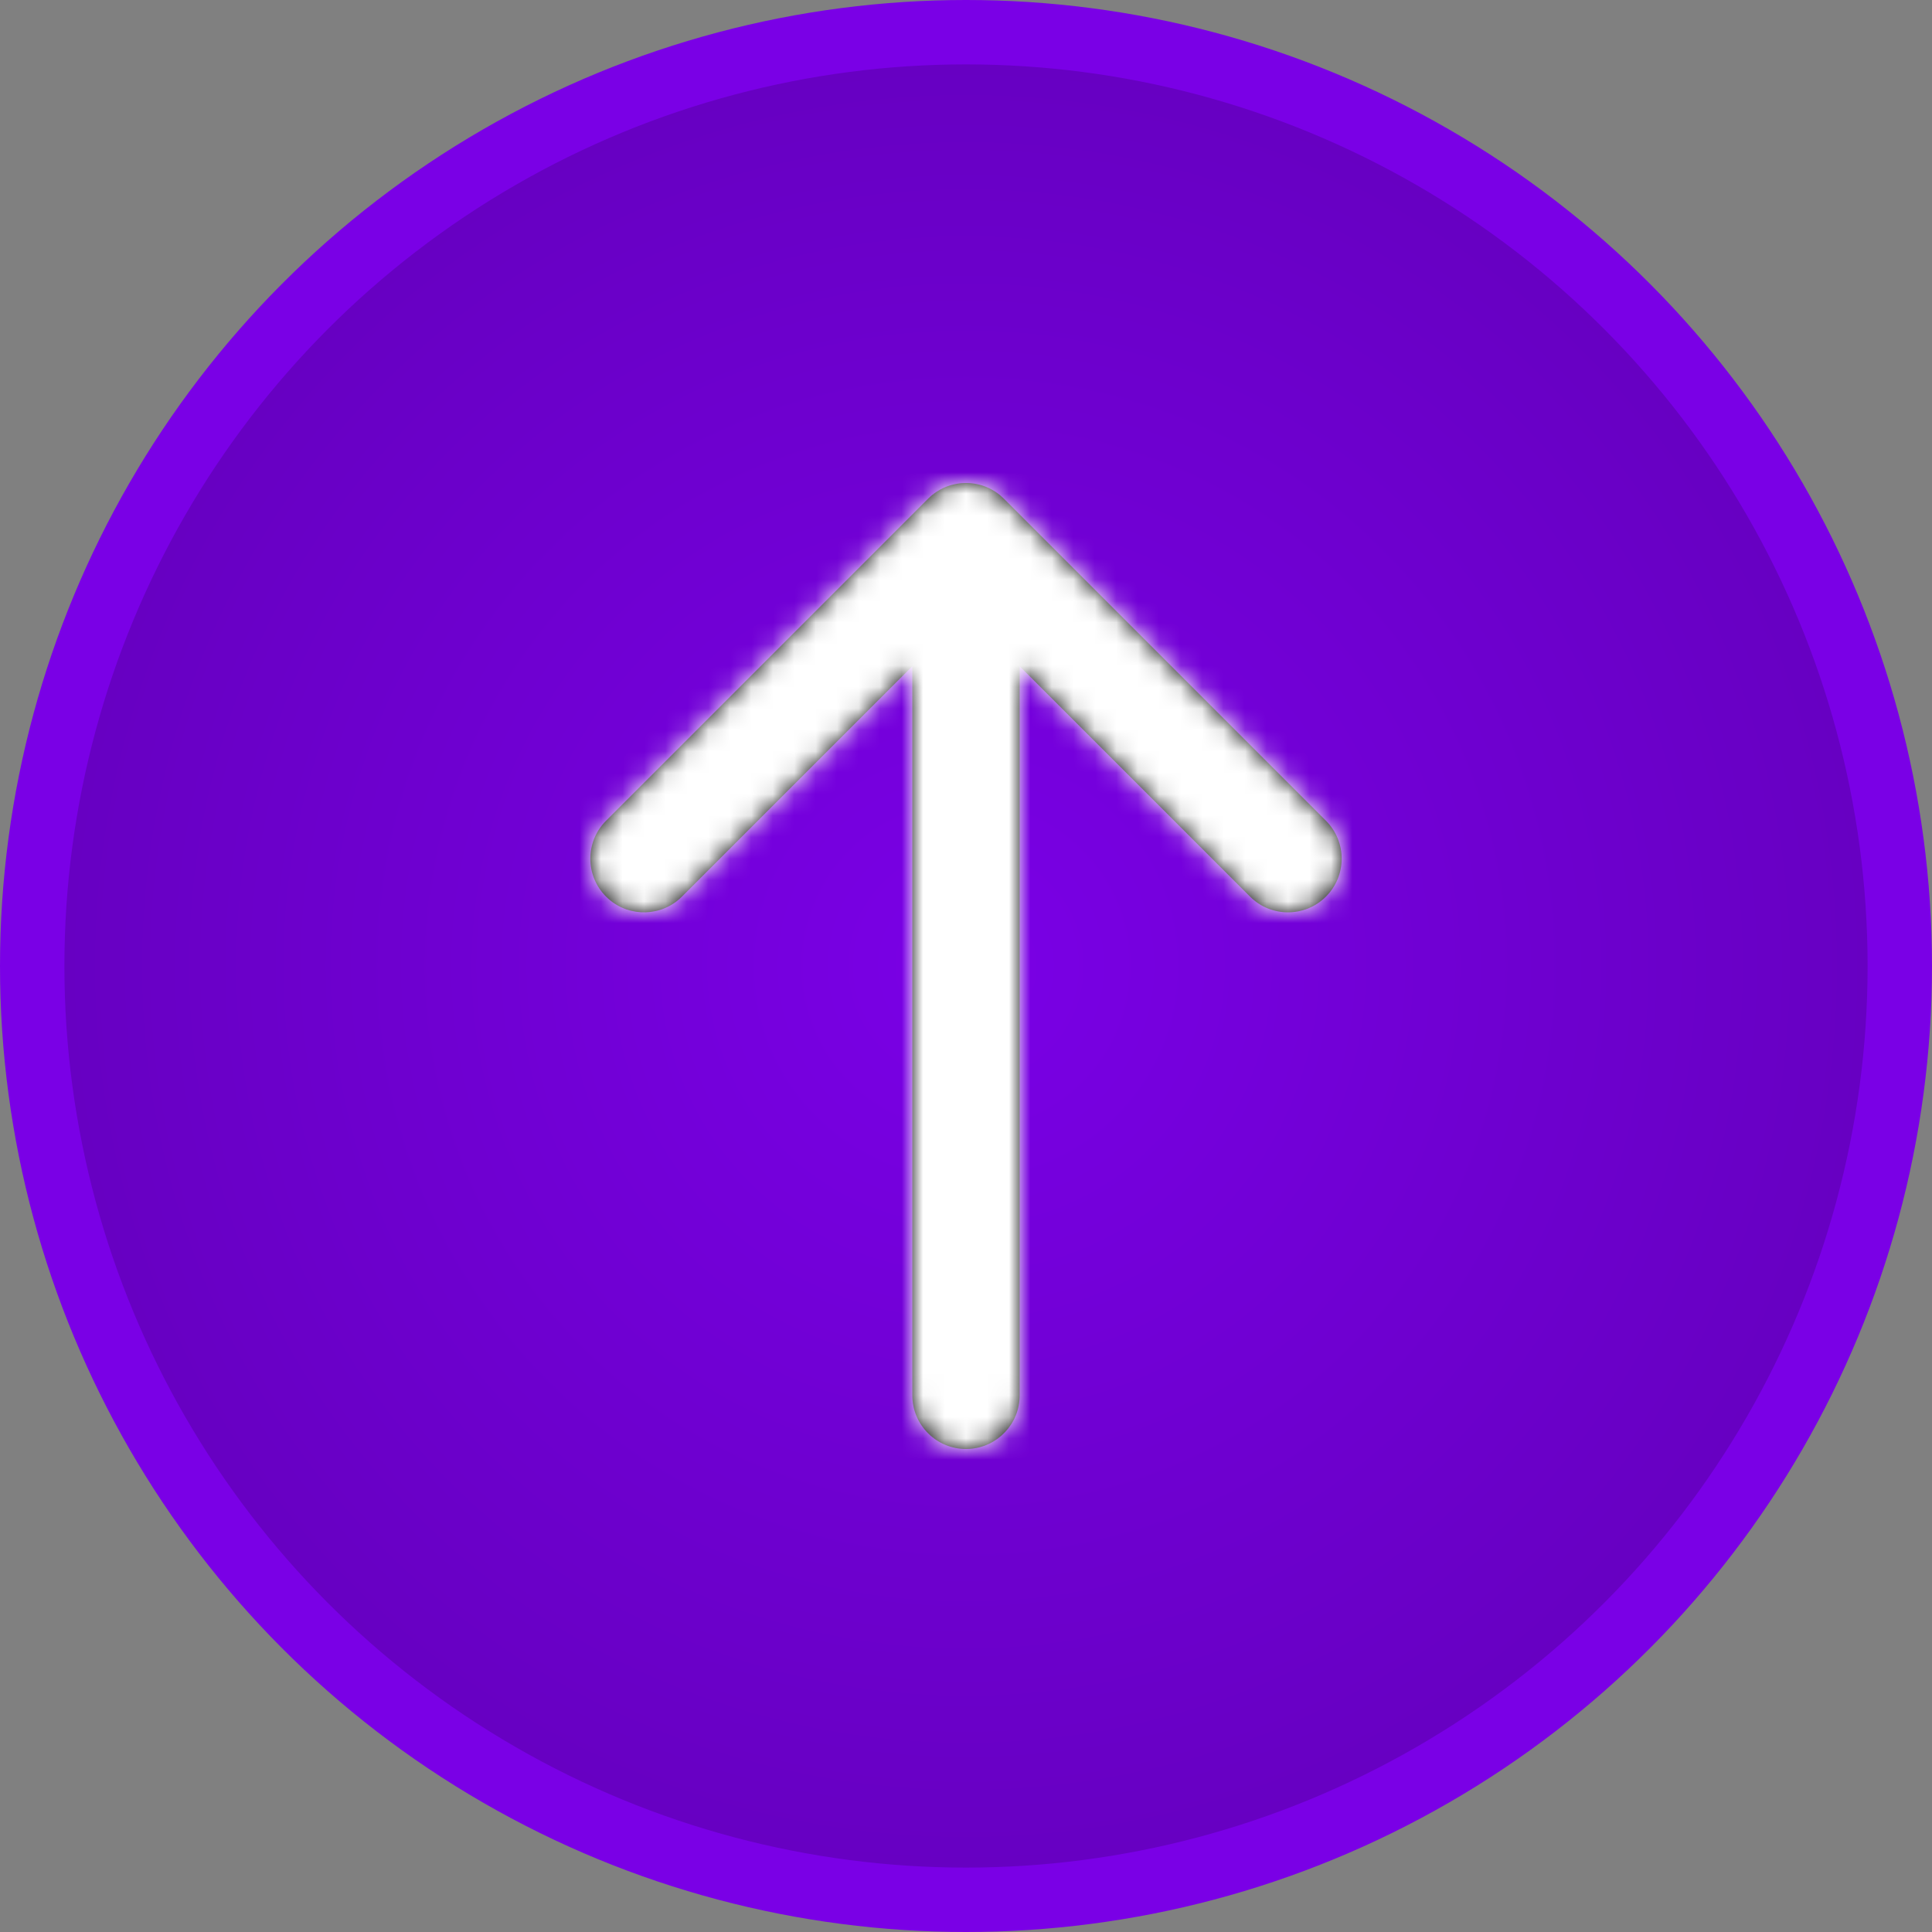
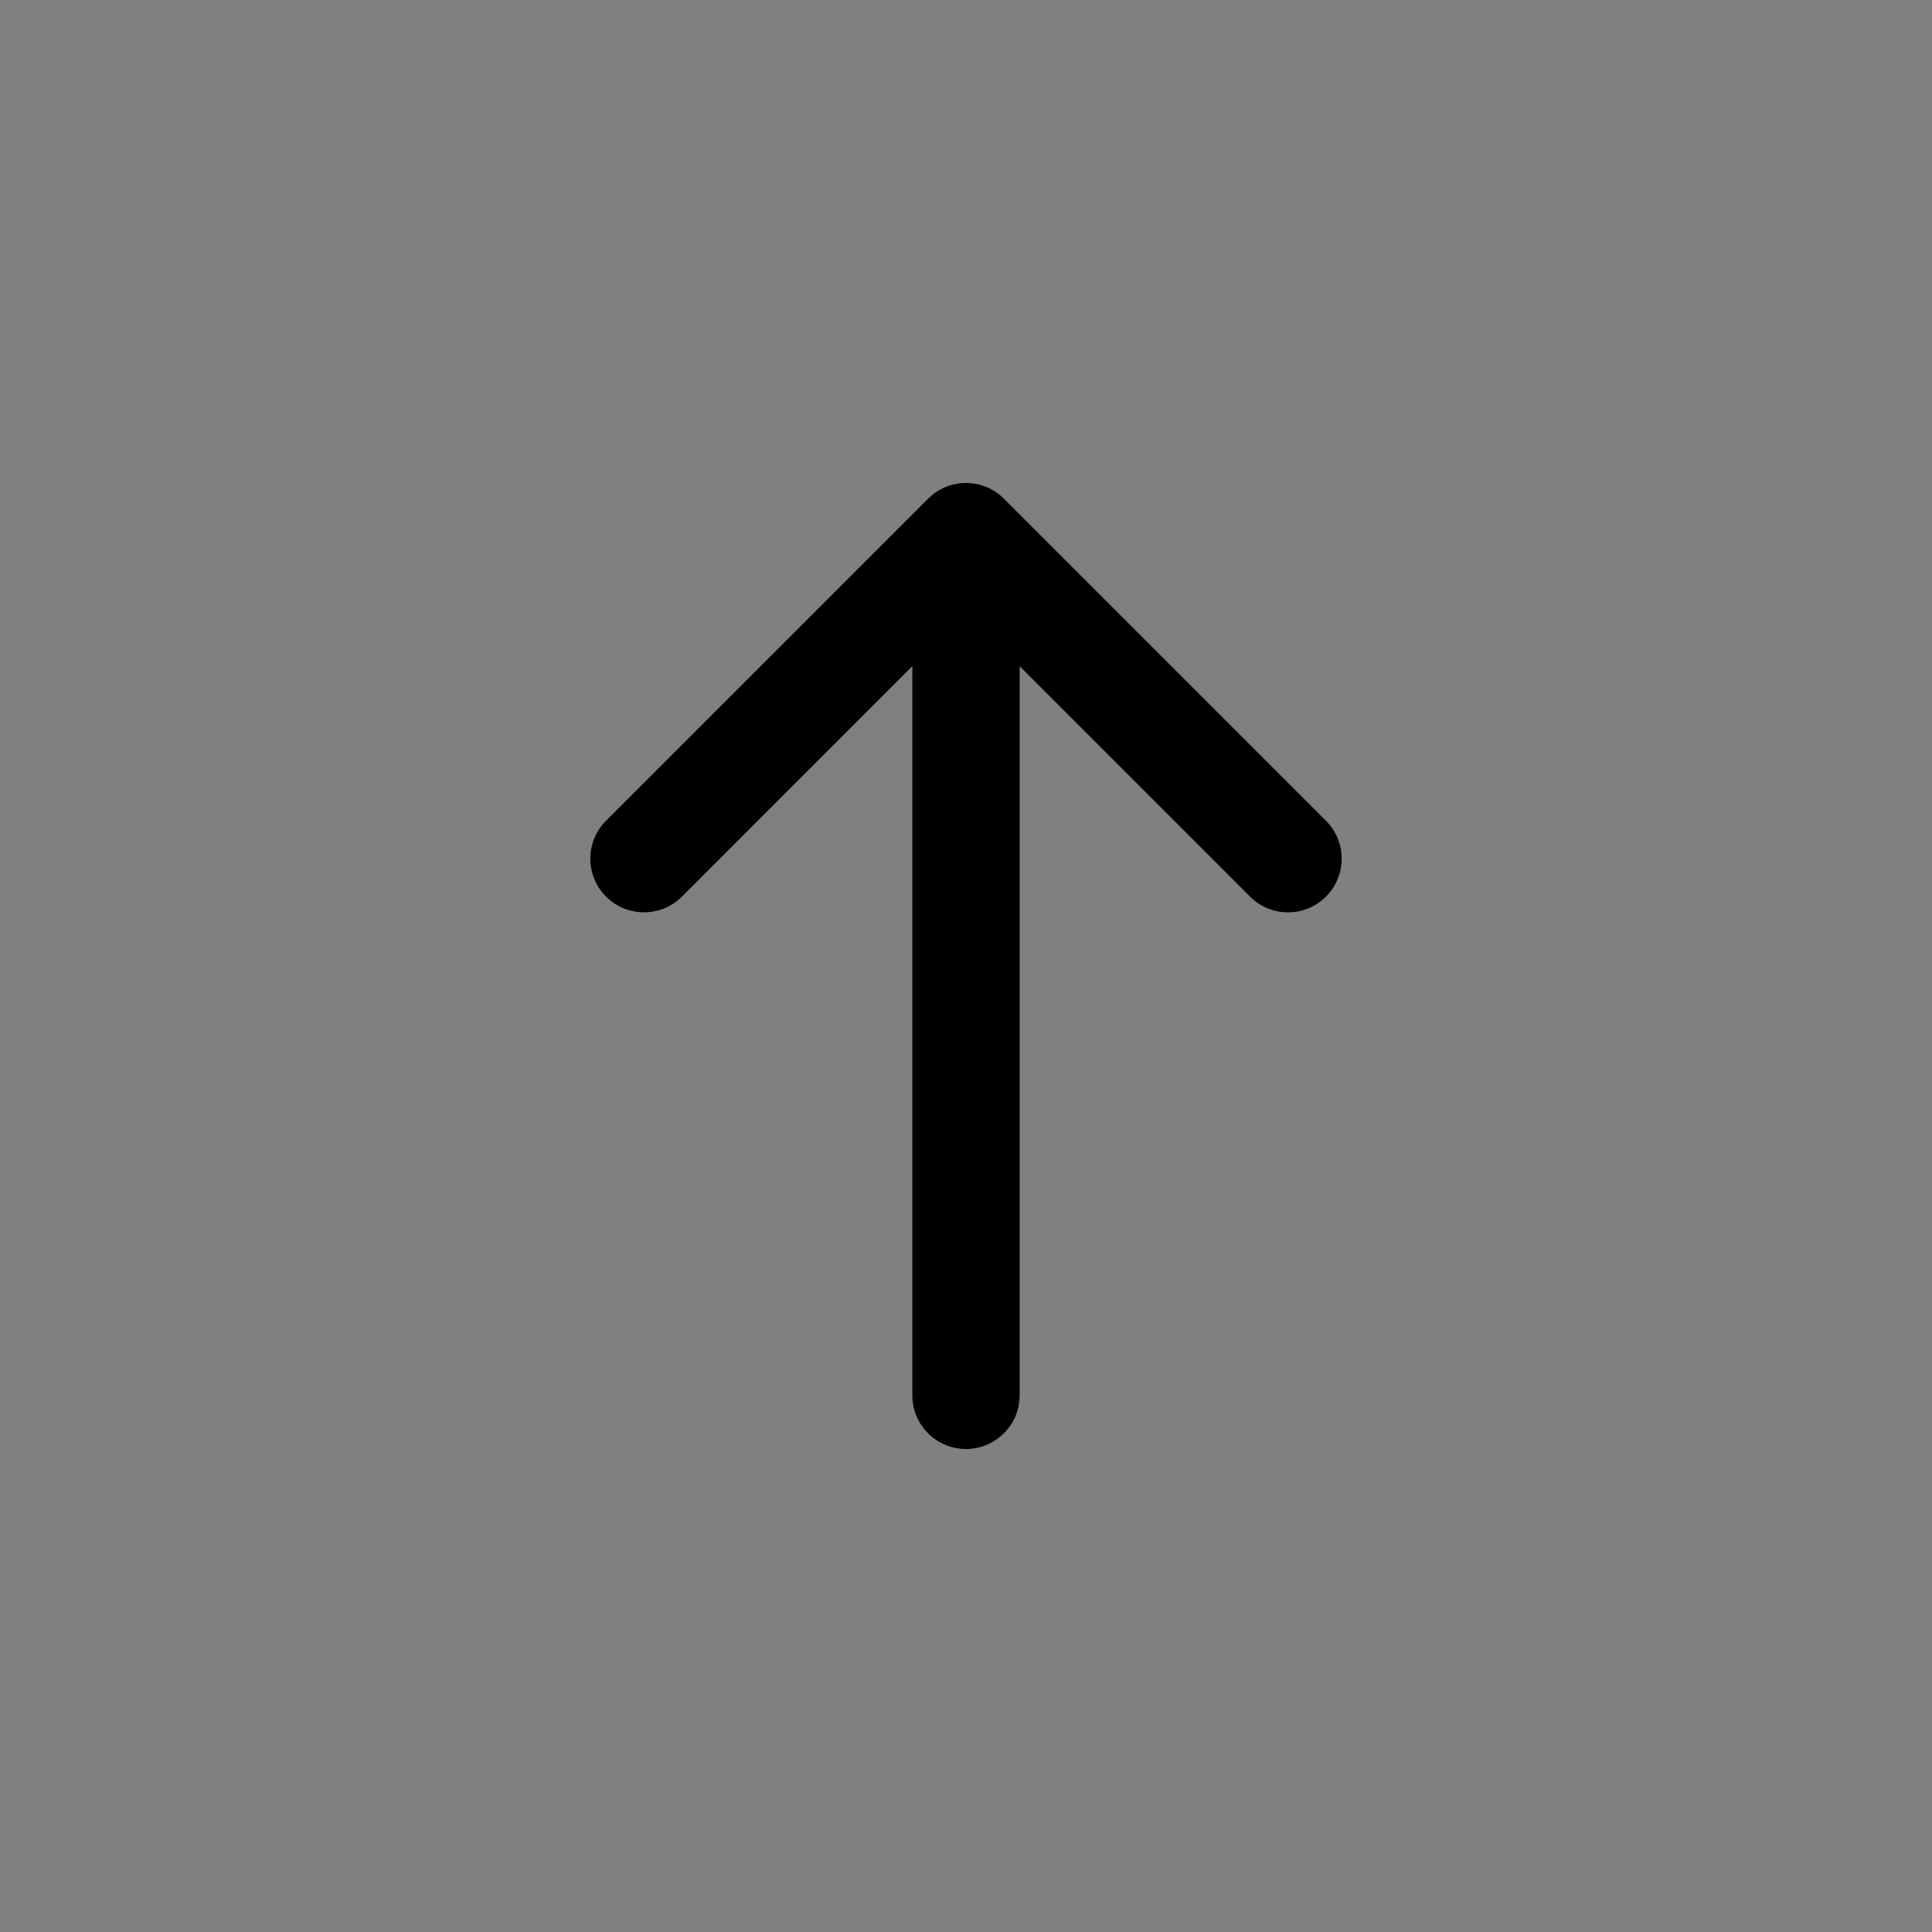
<svg xmlns="http://www.w3.org/2000/svg" xmlns:xlink="http://www.w3.org/1999/xlink" width="90px" height="90px" viewBox="0 0 90 90" version="1.1">
  <rect x="0" y="0" width="90" height="90" fill="#808080" stroke="none" />
  <title>Group</title>
  <defs>
    <radialGradient cx="50%" cy="50%" fx="50%" fy="50%" r="60.234%" id="radialGradient-1">
      <stop stop-color="#7A00E6" offset="0%" />
      <stop stop-color="#6200B9" offset="100%" />
    </radialGradient>
-     <circle id="path-2" cx="42" cy="42" r="42" />
-     <path d="M18.579,0.244 C18.673,0.289 18.763,0.34 18.85,0.395 C18.88,0.415 18.902,0.429 18.924,0.445 C18.943,0.458 18.962,0.472 18.981,0.485 C19.012,0.508 19.043,0.532 19.074,0.557 C19.085,0.567 19.096,0.576 19.107,0.585 C19.162,0.631 19.216,0.68 19.268,0.732 L19.173,0.643 C19.2,0.667 19.227,0.692 19.252,0.717 L19.268,0.732 L34.268,15.732 C35.244,16.709 35.244,18.291 34.268,19.268 C33.291,20.244 31.709,20.244 30.732,19.268 L20,8.535 L20,42.5 C20,43.825 18.968,44.91 17.664,44.995 L17.5,45 C16.119,45 15,43.881 15,42.5 L15,8.535 L4.268,19.268 C3.334,20.202 1.845,20.242 0.863,19.39 L0.732,19.268 C-0.244,18.291 -0.244,16.709 0.732,15.732 L15.732,0.732 C15.737,0.727 15.743,0.722 15.748,0.717 C15.773,0.692 15.8,0.667 15.827,0.643 C15.849,0.622 15.871,0.603 15.893,0.584 C15.904,0.576 15.915,0.567 15.926,0.558 C15.957,0.532 15.988,0.508 16.02,0.485 C16.038,0.472 16.057,0.458 16.076,0.445 C16.098,0.429 16.12,0.415 16.143,0.4 C16.237,0.34 16.327,0.289 16.421,0.244 L16.442,0.234 C16.462,0.225 16.482,0.216 16.502,0.207 C16.529,0.195 16.557,0.184 16.585,0.173 C16.6,0.167 16.616,0.161 16.631,0.155 C16.67,0.141 16.71,0.127 16.749,0.115 C16.759,0.112 16.768,0.109 16.778,0.106 C16.818,0.094 16.857,0.083 16.897,0.073 C16.916,0.069 16.935,0.064 16.954,0.06 C16.989,0.052 17.023,0.045 17.058,0.039 C17.083,0.035 17.108,0.031 17.132,0.027 C17.156,0.023 17.179,0.02 17.203,0.017 C17.234,0.014 17.265,0.011 17.296,0.008 C17.363,0.003 17.431,0 17.5,0 L17.374,0.003 C17.405,0.002 17.436,0.001 17.468,0 L17.5,0 C17.511,0 17.522,7.25106941e-05 17.533,0 C17.564,0.001 17.595,0.002 17.626,0.003 C17.653,0.004 17.679,0.006 17.705,0.008 C17.735,0.011 17.766,0.014 17.796,0.018 C17.821,0.02 17.844,0.023 17.868,0.027 C17.892,0.031 17.917,0.035 17.942,0.039 C17.977,0.045 18.011,0.052 18.046,0.06 C18.065,0.064 18.084,0.069 18.103,0.073 C18.143,0.083 18.182,0.094 18.222,0.106 C18.232,0.109 18.241,0.112 18.251,0.115 C18.29,0.127 18.33,0.141 18.369,0.155 C18.384,0.161 18.4,0.167 18.416,0.173 C18.443,0.184 18.471,0.195 18.498,0.207 C18.518,0.216 18.538,0.225 18.558,0.234 Z" id="path-3" />
+     <path d="M18.579,0.244 C18.673,0.289 18.763,0.34 18.85,0.395 C18.88,0.415 18.902,0.429 18.924,0.445 C18.943,0.458 18.962,0.472 18.981,0.485 C19.012,0.508 19.043,0.532 19.074,0.557 C19.085,0.567 19.096,0.576 19.107,0.585 L19.173,0.643 C19.2,0.667 19.227,0.692 19.252,0.717 L19.268,0.732 L34.268,15.732 C35.244,16.709 35.244,18.291 34.268,19.268 C33.291,20.244 31.709,20.244 30.732,19.268 L20,8.535 L20,42.5 C20,43.825 18.968,44.91 17.664,44.995 L17.5,45 C16.119,45 15,43.881 15,42.5 L15,8.535 L4.268,19.268 C3.334,20.202 1.845,20.242 0.863,19.39 L0.732,19.268 C-0.244,18.291 -0.244,16.709 0.732,15.732 L15.732,0.732 C15.737,0.727 15.743,0.722 15.748,0.717 C15.773,0.692 15.8,0.667 15.827,0.643 C15.849,0.622 15.871,0.603 15.893,0.584 C15.904,0.576 15.915,0.567 15.926,0.558 C15.957,0.532 15.988,0.508 16.02,0.485 C16.038,0.472 16.057,0.458 16.076,0.445 C16.098,0.429 16.12,0.415 16.143,0.4 C16.237,0.34 16.327,0.289 16.421,0.244 L16.442,0.234 C16.462,0.225 16.482,0.216 16.502,0.207 C16.529,0.195 16.557,0.184 16.585,0.173 C16.6,0.167 16.616,0.161 16.631,0.155 C16.67,0.141 16.71,0.127 16.749,0.115 C16.759,0.112 16.768,0.109 16.778,0.106 C16.818,0.094 16.857,0.083 16.897,0.073 C16.916,0.069 16.935,0.064 16.954,0.06 C16.989,0.052 17.023,0.045 17.058,0.039 C17.083,0.035 17.108,0.031 17.132,0.027 C17.156,0.023 17.179,0.02 17.203,0.017 C17.234,0.014 17.265,0.011 17.296,0.008 C17.363,0.003 17.431,0 17.5,0 L17.374,0.003 C17.405,0.002 17.436,0.001 17.468,0 L17.5,0 C17.511,0 17.522,7.25106941e-05 17.533,0 C17.564,0.001 17.595,0.002 17.626,0.003 C17.653,0.004 17.679,0.006 17.705,0.008 C17.735,0.011 17.766,0.014 17.796,0.018 C17.821,0.02 17.844,0.023 17.868,0.027 C17.892,0.031 17.917,0.035 17.942,0.039 C17.977,0.045 18.011,0.052 18.046,0.06 C18.065,0.064 18.084,0.069 18.103,0.073 C18.143,0.083 18.182,0.094 18.222,0.106 C18.232,0.109 18.241,0.112 18.251,0.115 C18.29,0.127 18.33,0.141 18.369,0.155 C18.384,0.161 18.4,0.167 18.416,0.173 C18.443,0.184 18.471,0.195 18.498,0.207 C18.518,0.216 18.538,0.225 18.558,0.234 Z" id="path-3" />
  </defs>
  <g id="Symbols" stroke="none" stroke-width="1" fill="none" fill-rule="evenodd">
    <g id="accordion/open/4---health" transform="translate(-487, -204)">
      <g id="Group-6" transform="translate(70, 112)">
        <g id="Group-4" transform="translate(88, 57)">
          <g id="Group-3-Copy" transform="translate(332, 0)">
            <g id="Group" transform="translate(0, 38)">
              <g id="Oval">
                <use fill="#F4F7FC" xlink:href="#path-2" />
-                 <circle stroke="#7A00E6" stroke-width="3" fill="url(#radialGradient-1)" cx="42" cy="42" r="43.5" />
              </g>
              <g id="arrow-down" transform="translate(24.5, 19.5)">
                <mask id="mask-4" fill="white">
                  <use xlink:href="#path-3" />
                </mask>
                <use id="Combined-Shape" fill="#000000" fill-rule="nonzero" xlink:href="#path-3" />
                <g id="COLOR/-black" mask="url(#mask-4)" fill="#FFFFFF">
                  <g transform="translate(-12.5, -7.5)" id="Rectangle">
-                     <rect x="0" y="0" width="60" height="60" />
-                   </g>
+                     </g>
                </g>
              </g>
            </g>
          </g>
        </g>
      </g>
    </g>
  </g>
</svg>